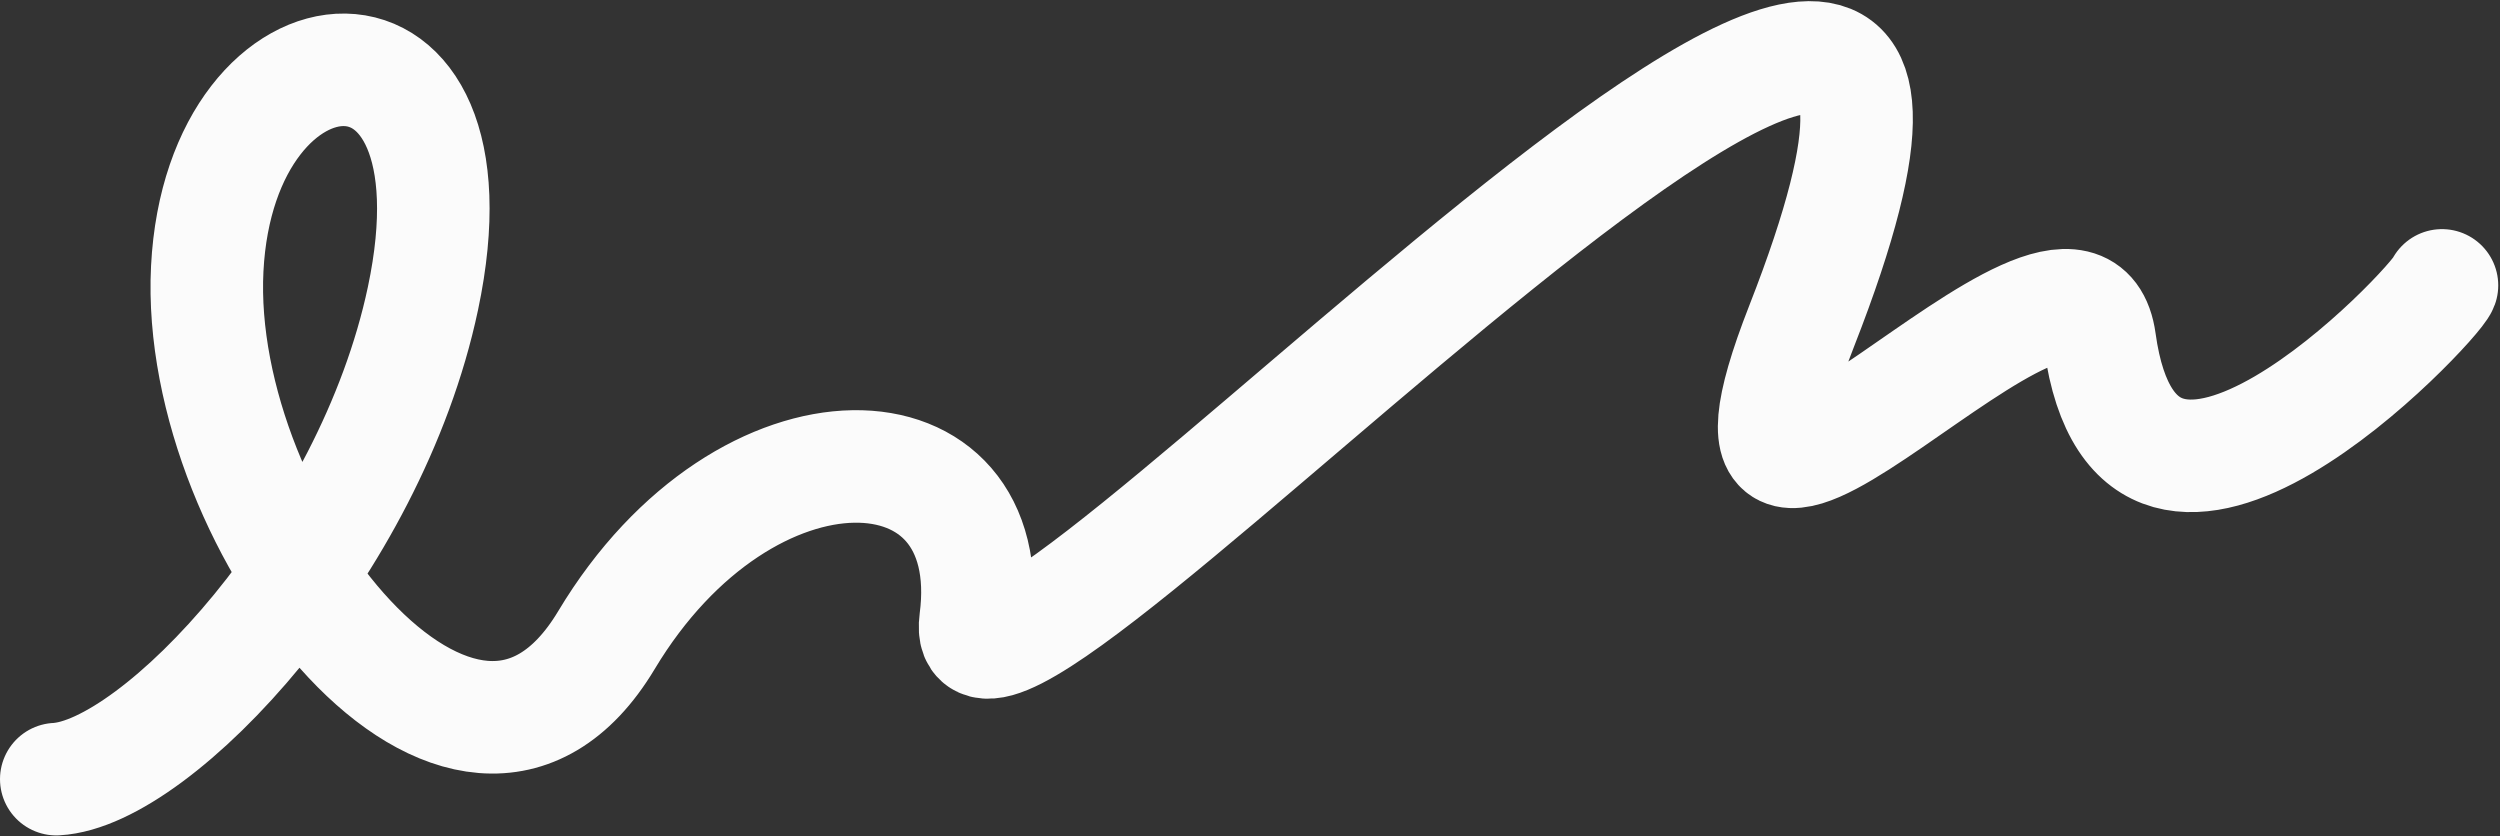
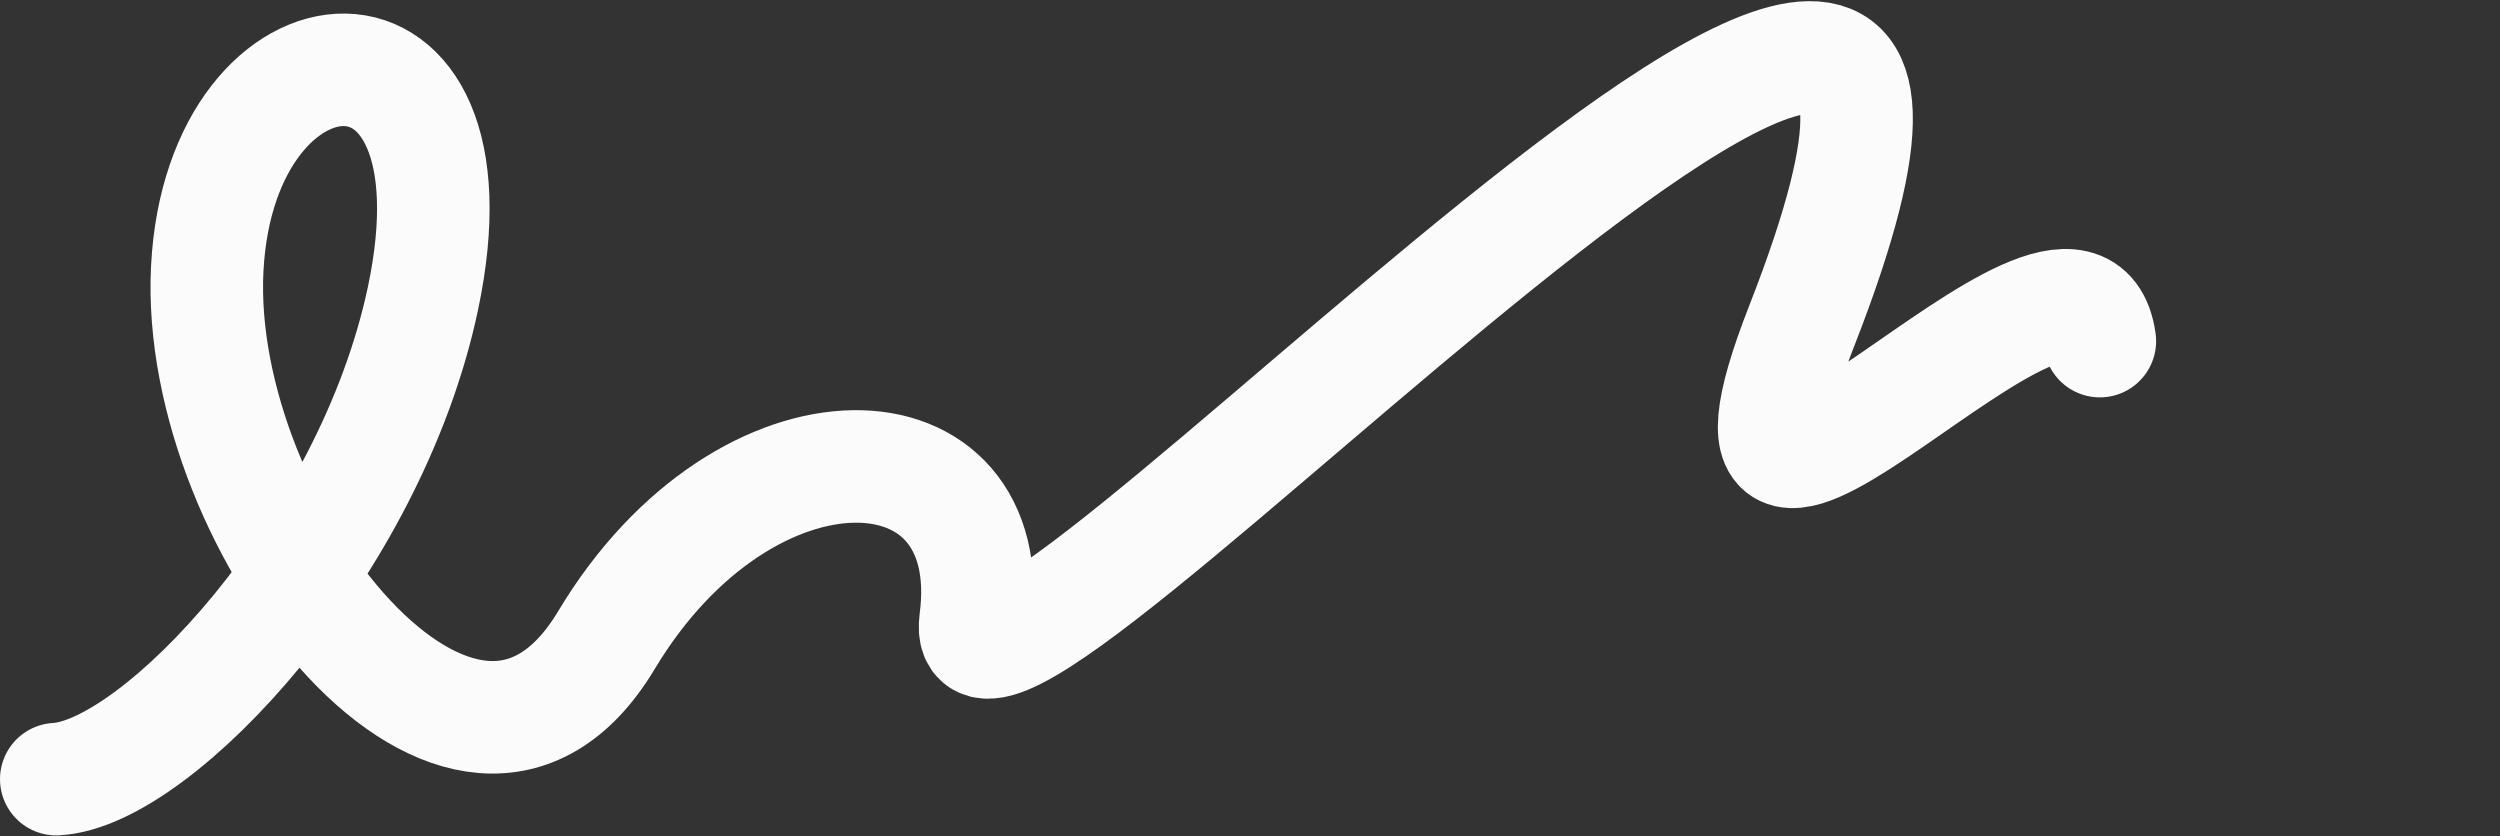
<svg xmlns="http://www.w3.org/2000/svg" width="1333" height="446" viewBox="0 0 1333 446" fill="none">
  <rect x="0" y="0" width="1333" height="446" fill="#333333" stroke="none" />
-   <path d="M30 415.439C83.788 412.513 197.428 291.795 225.512 159.165C260.617 -6.624 117.552 5.088 110.502 143.294C103.453 281.5 248.828 465.619 323.325 341.359C397.823 217.098 534.4 222.064 520.137 330.888C505.874 439.712 1130.38 -259.657 960.678 173.774C888.047 359.28 1107.2 91.839 1119.64 181.882C1140.23 330.881 1298.48 162.157 1302.06 152.168" stroke="#FBFBFB" stroke-width="60" stroke-linecap="round" stroke-linejoin="round" />
+   <path d="M30 415.439C83.788 412.513 197.428 291.795 225.512 159.165C260.617 -6.624 117.552 5.088 110.502 143.294C103.453 281.5 248.828 465.619 323.325 341.359C397.823 217.098 534.4 222.064 520.137 330.888C505.874 439.712 1130.38 -259.657 960.678 173.774C888.047 359.28 1107.2 91.839 1119.64 181.882" stroke="#FBFBFB" stroke-width="60" stroke-linecap="round" stroke-linejoin="round" />
</svg>